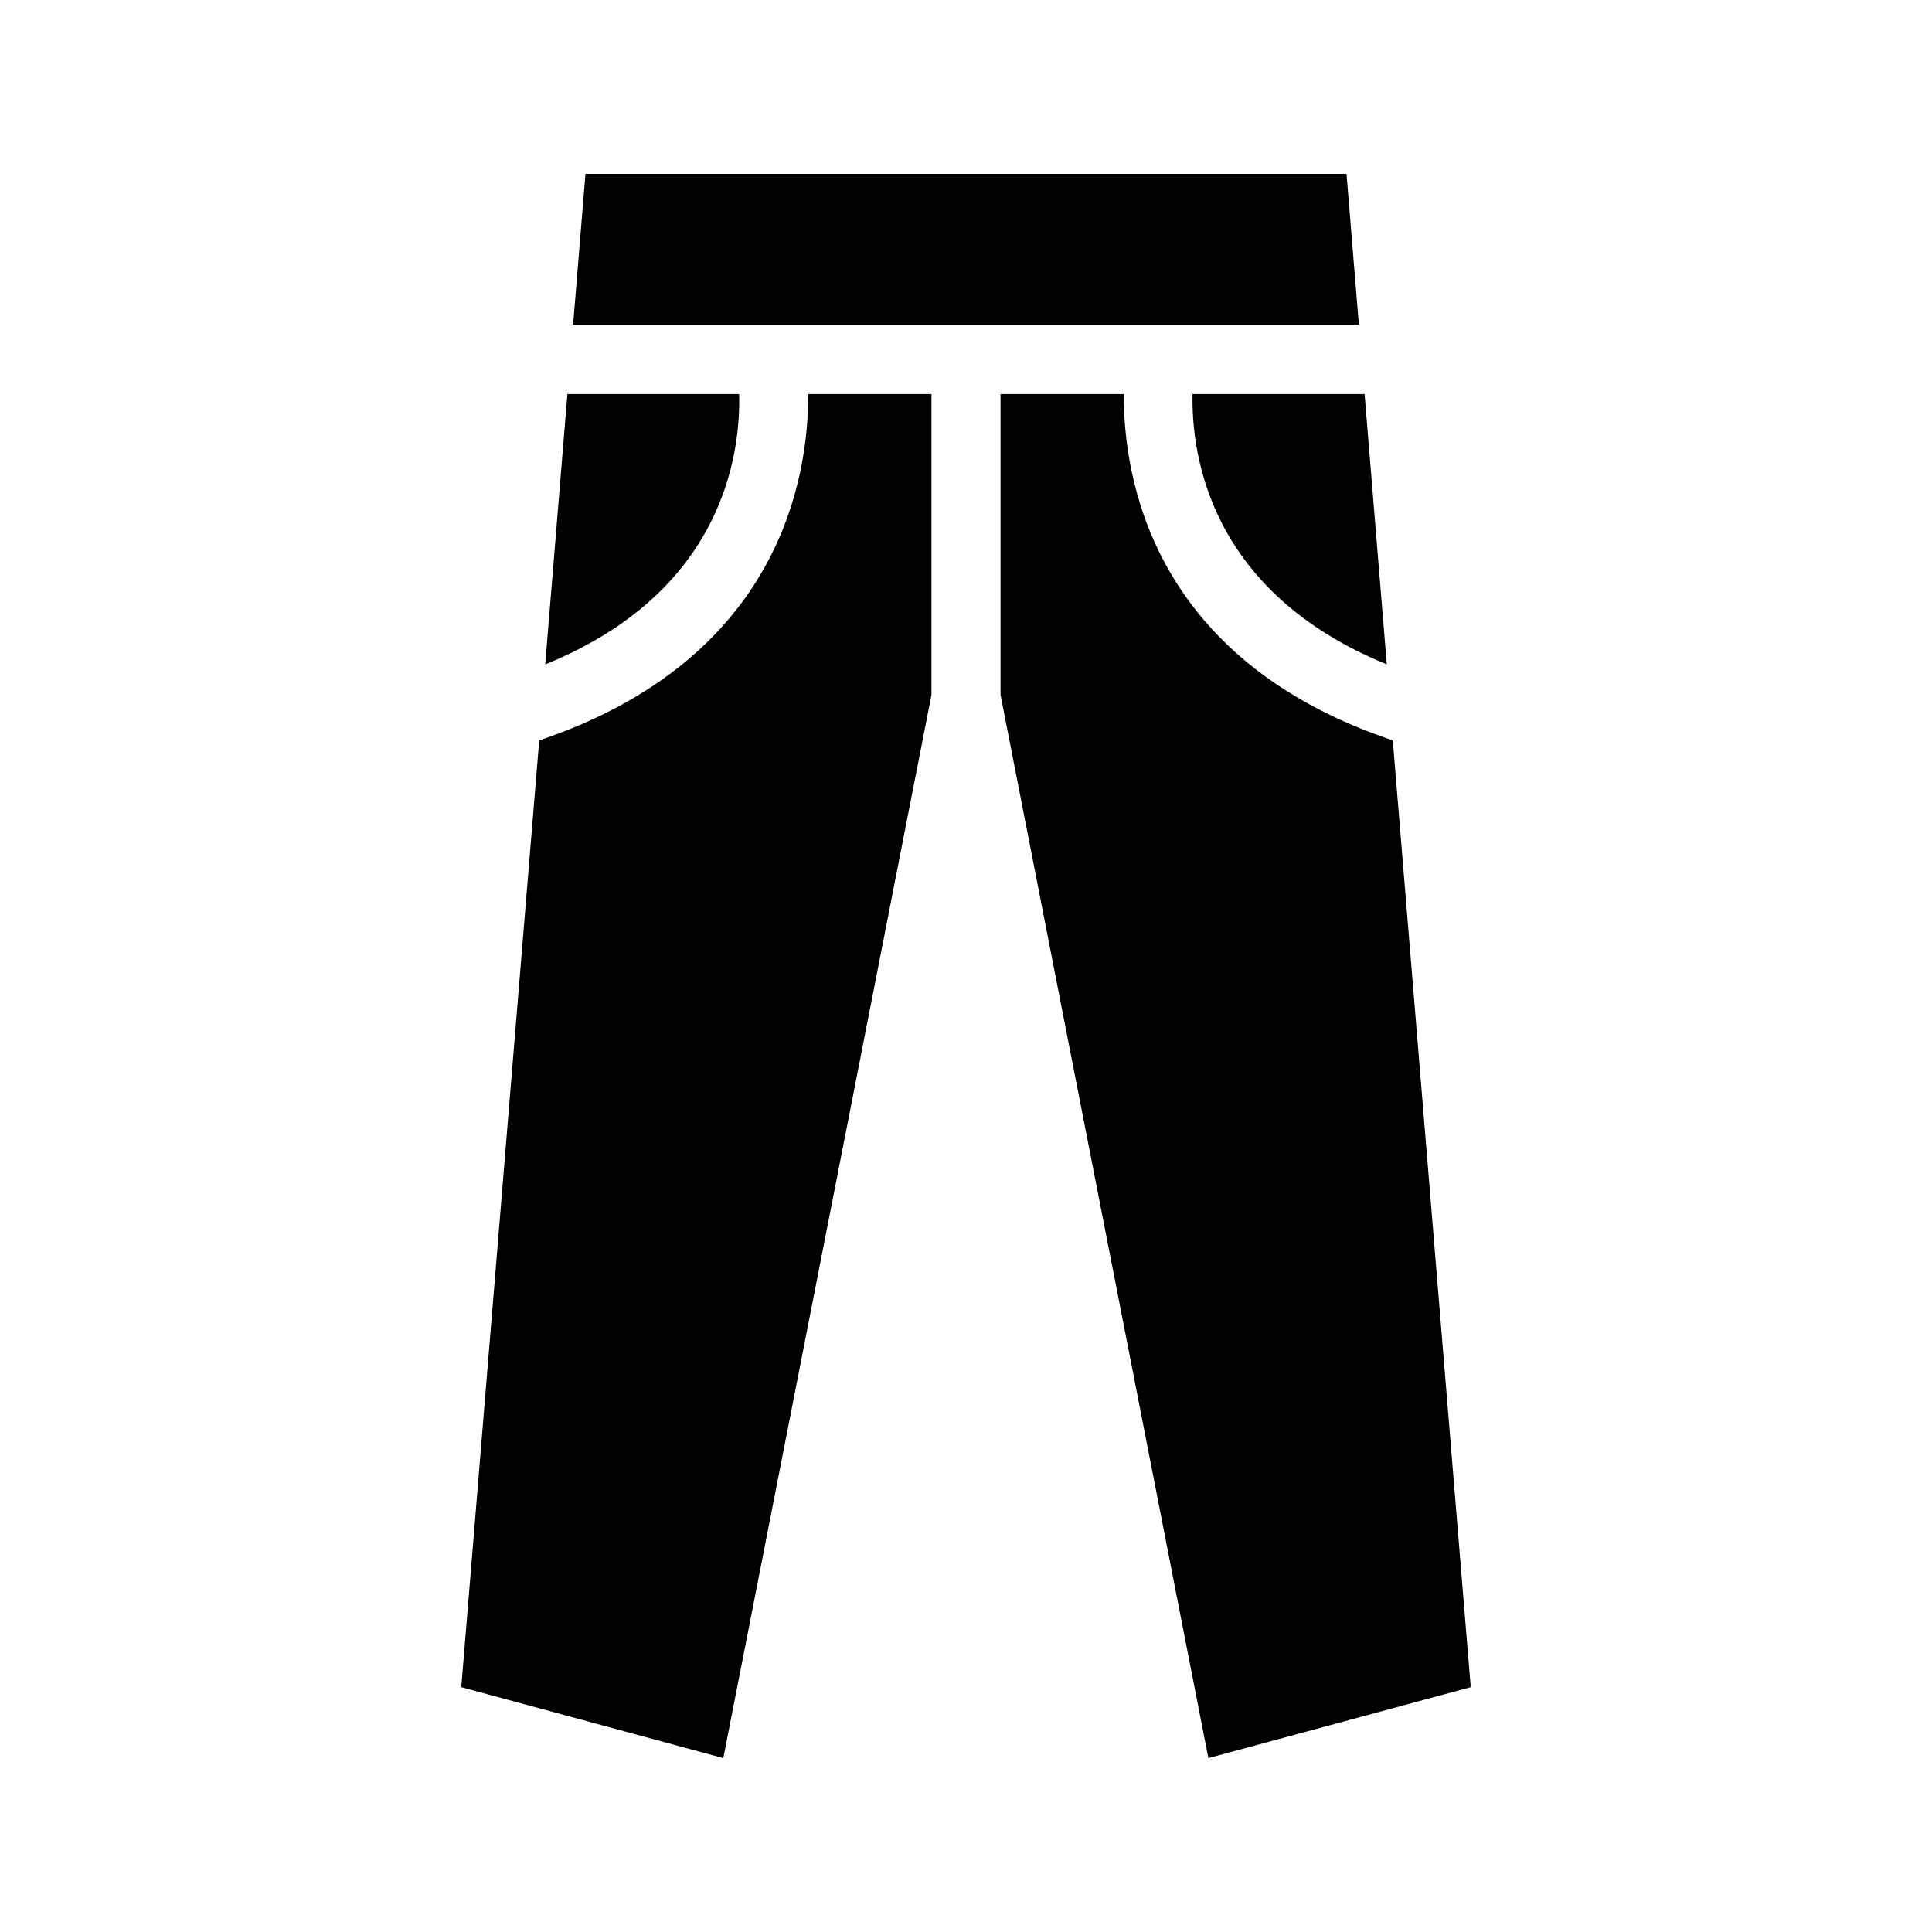
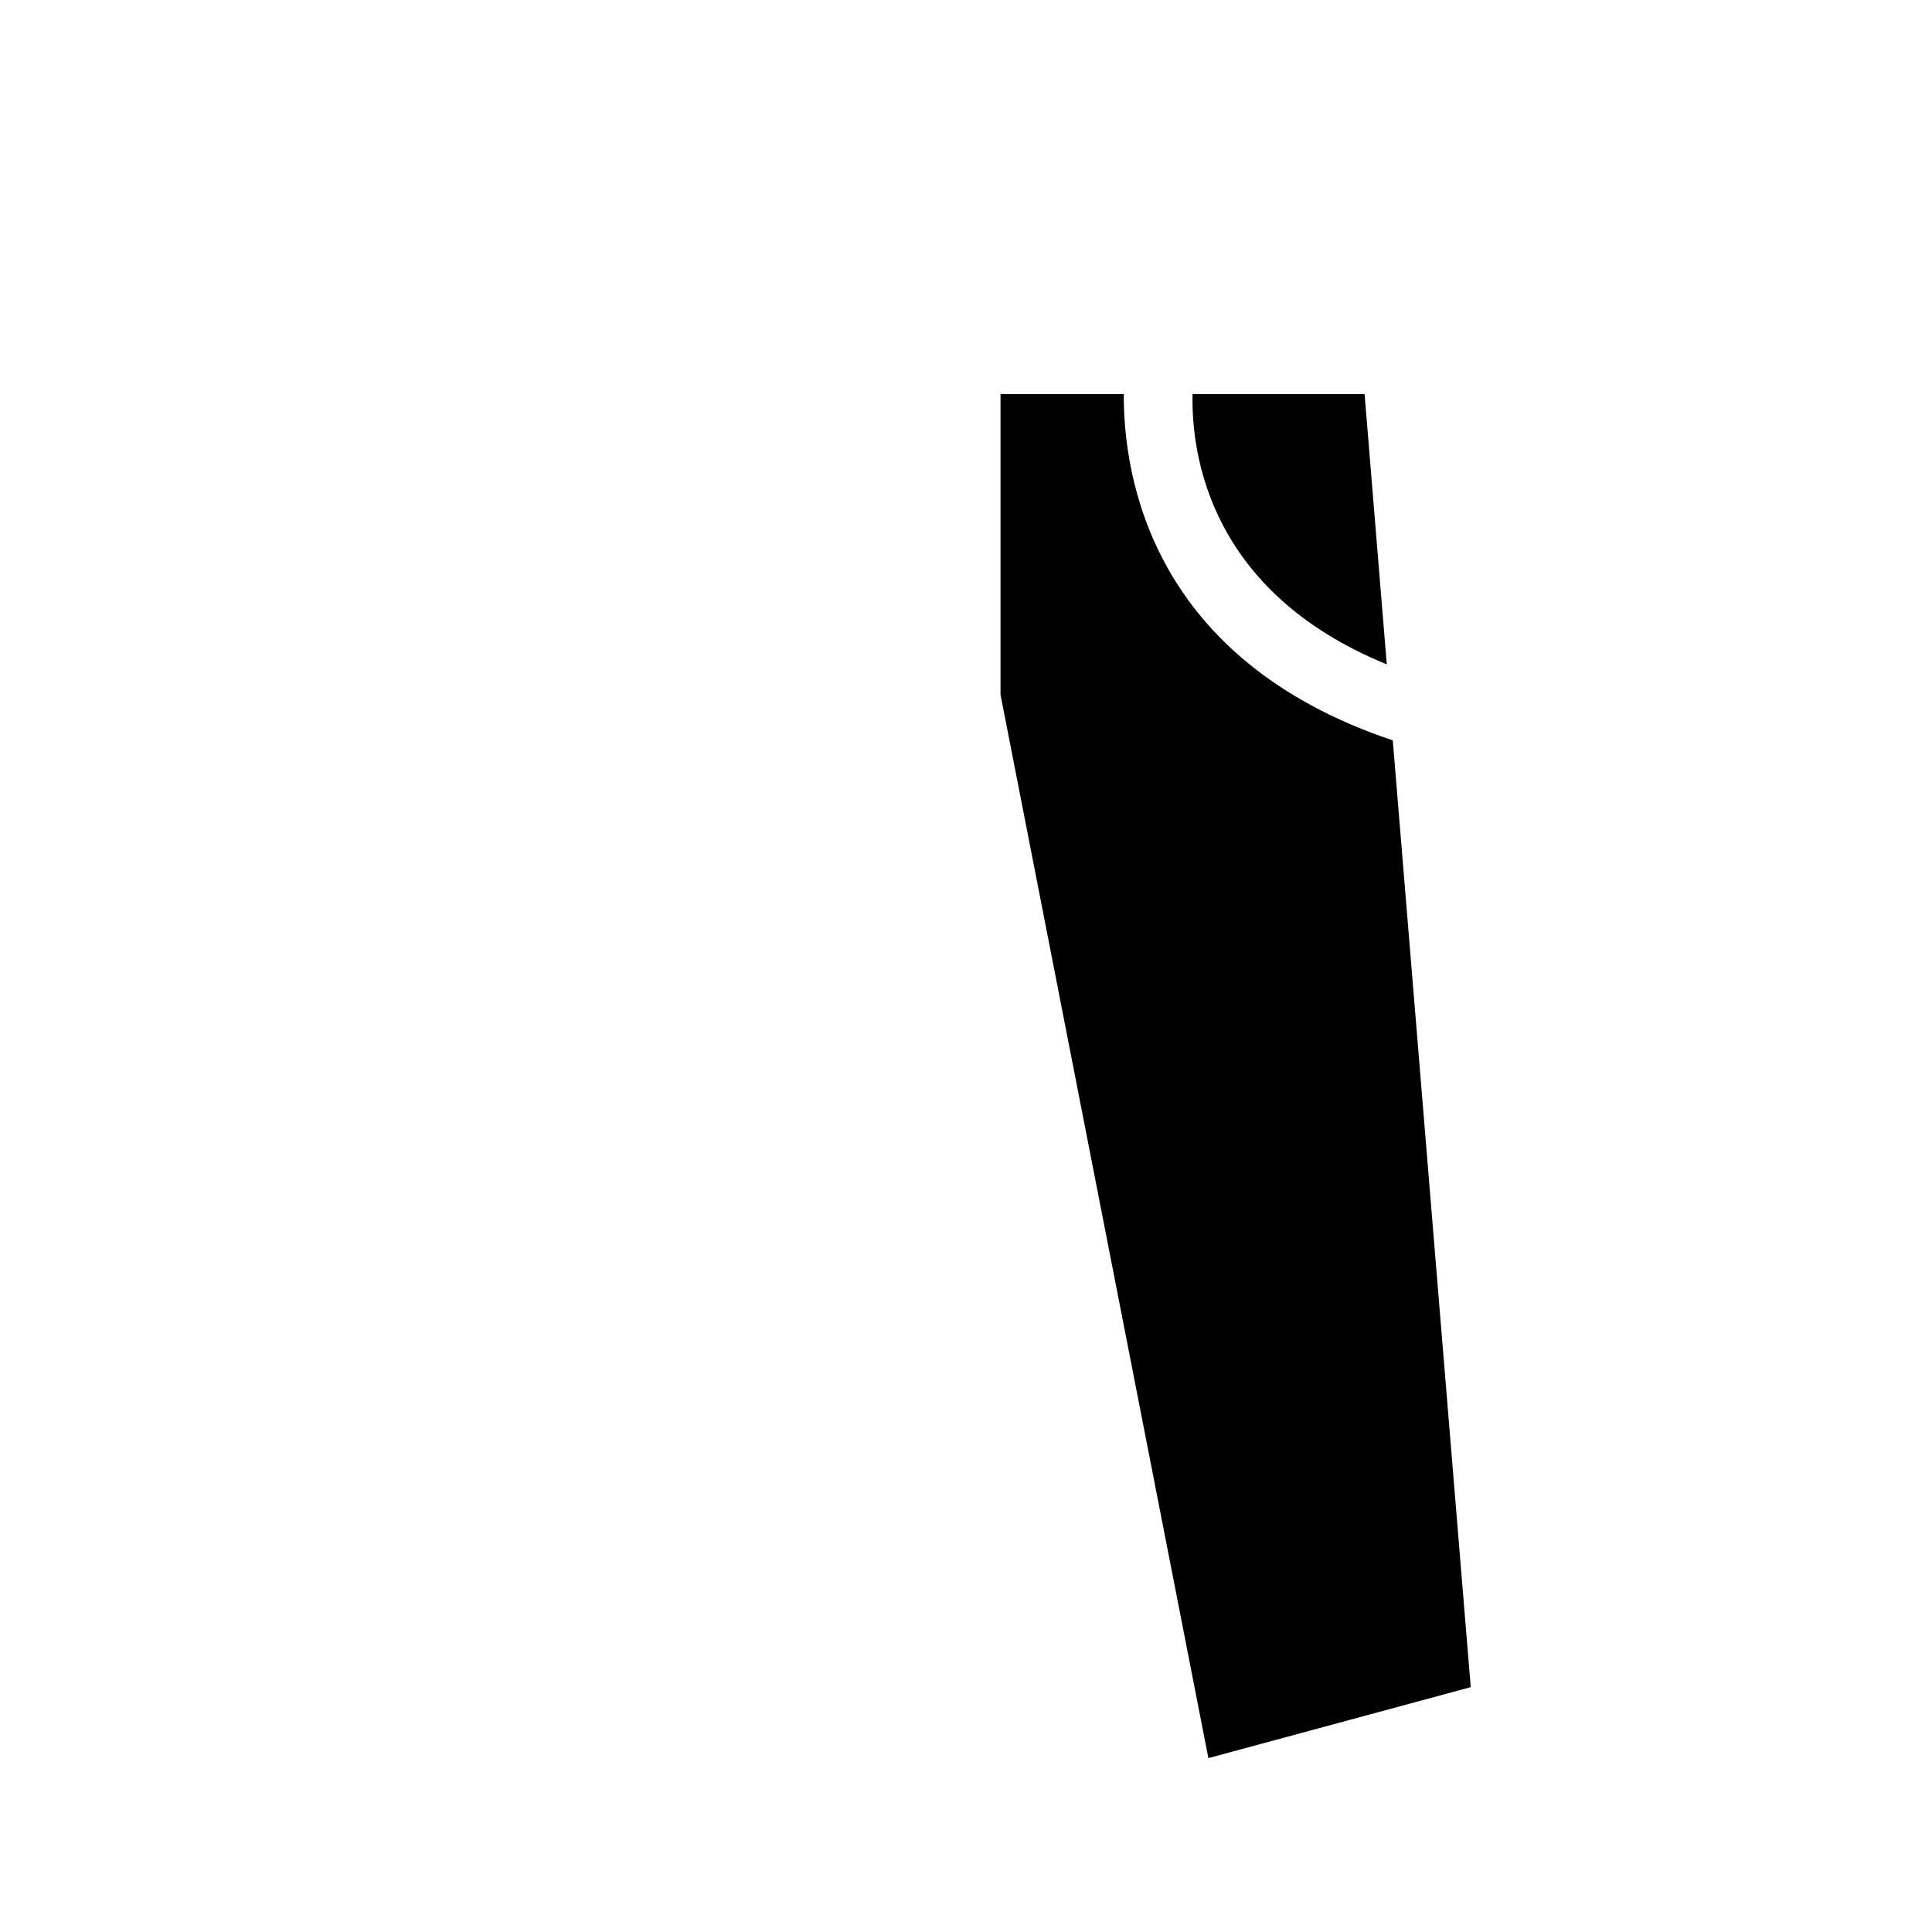
<svg xmlns="http://www.w3.org/2000/svg" fill="#000000" width="800px" height="800px" version="1.1" viewBox="144 144 512 512">
  <g>
-     <path d="m500.84 190.08h-201.69l-3.273 39.969h208.24z" />
-     <path d="m339.88 248.44h-45.512l-5.879 71.625c47.191-19.148 51.809-55.758 51.391-71.625z" />
-     <path d="m390.85 248.44v79.688l-55.168 281.79-69.441-18.809 20.656-250.9c64.152-21.578 71.371-70.113 71.289-91.777z" />
    <path d="m511.51 320.06-5.879-71.625h-45.594c-0.336 15.867 4.367 52.395 51.473 71.625z" />
    <path d="m533.76 591.11-69.527 18.809-55.082-281.8v-79.688h32.664c-0.082 21.746 7.137 70.281 71.289 91.777z" />
  </g>
</svg>